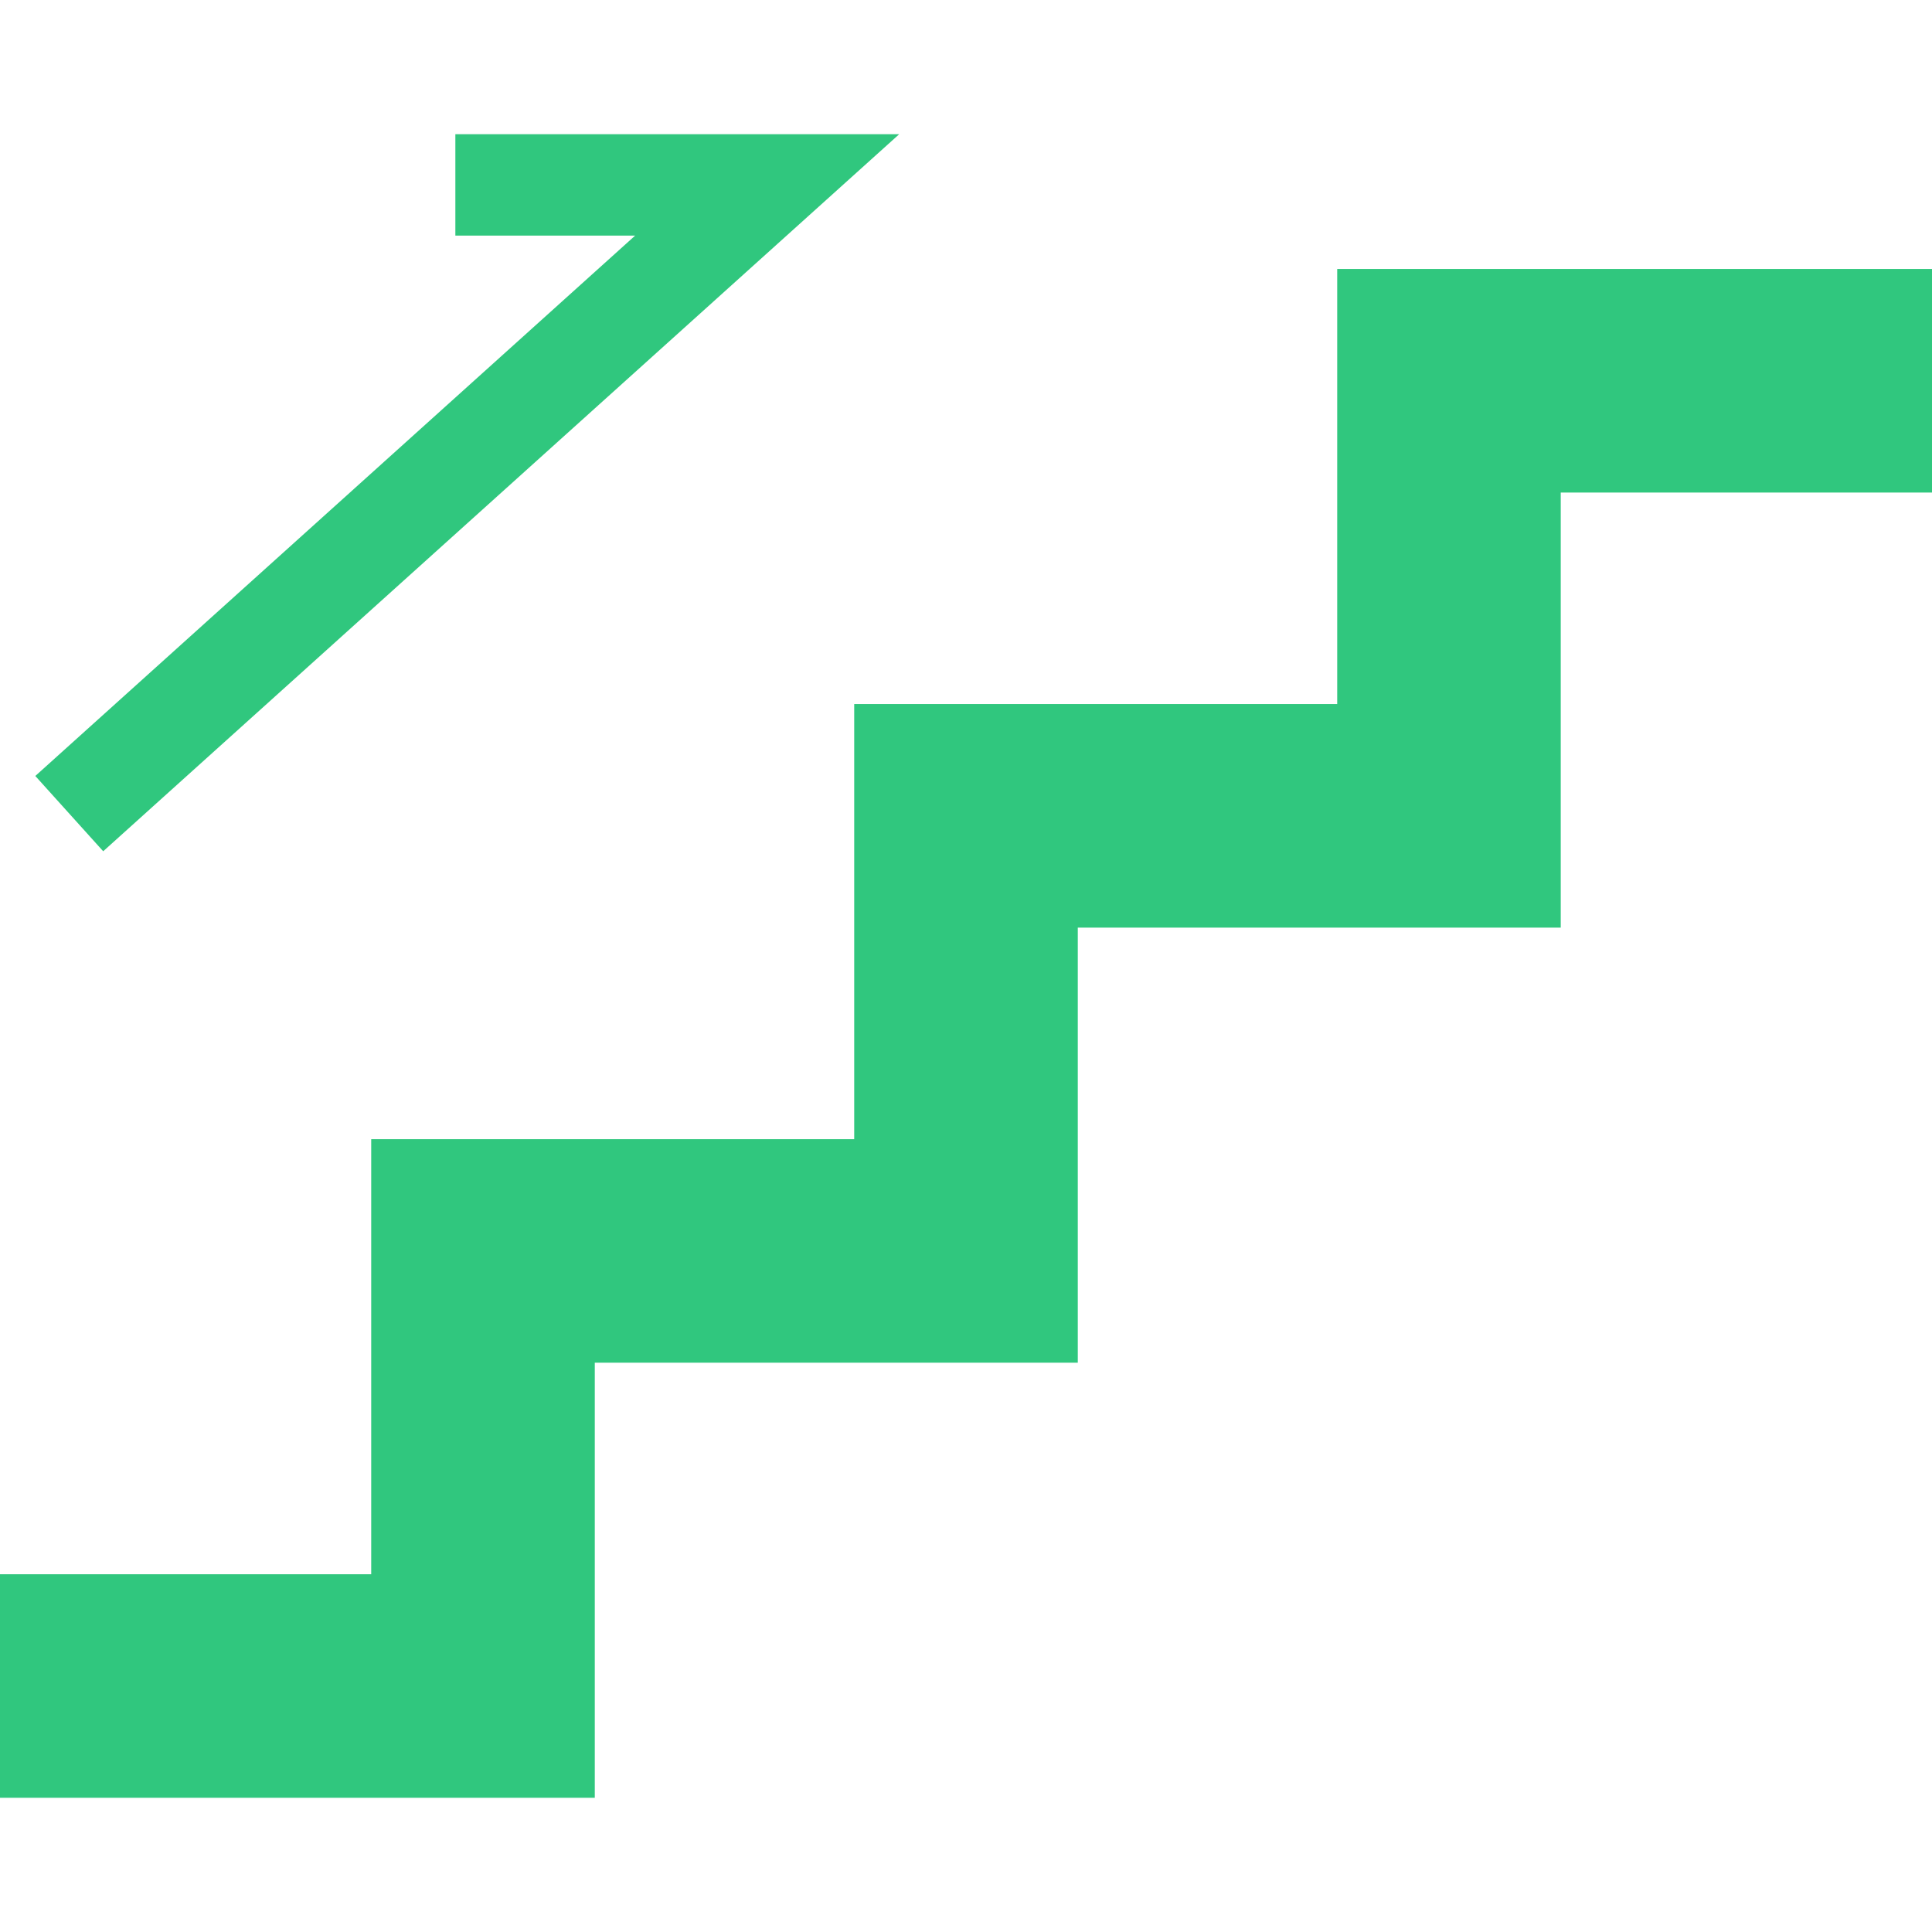
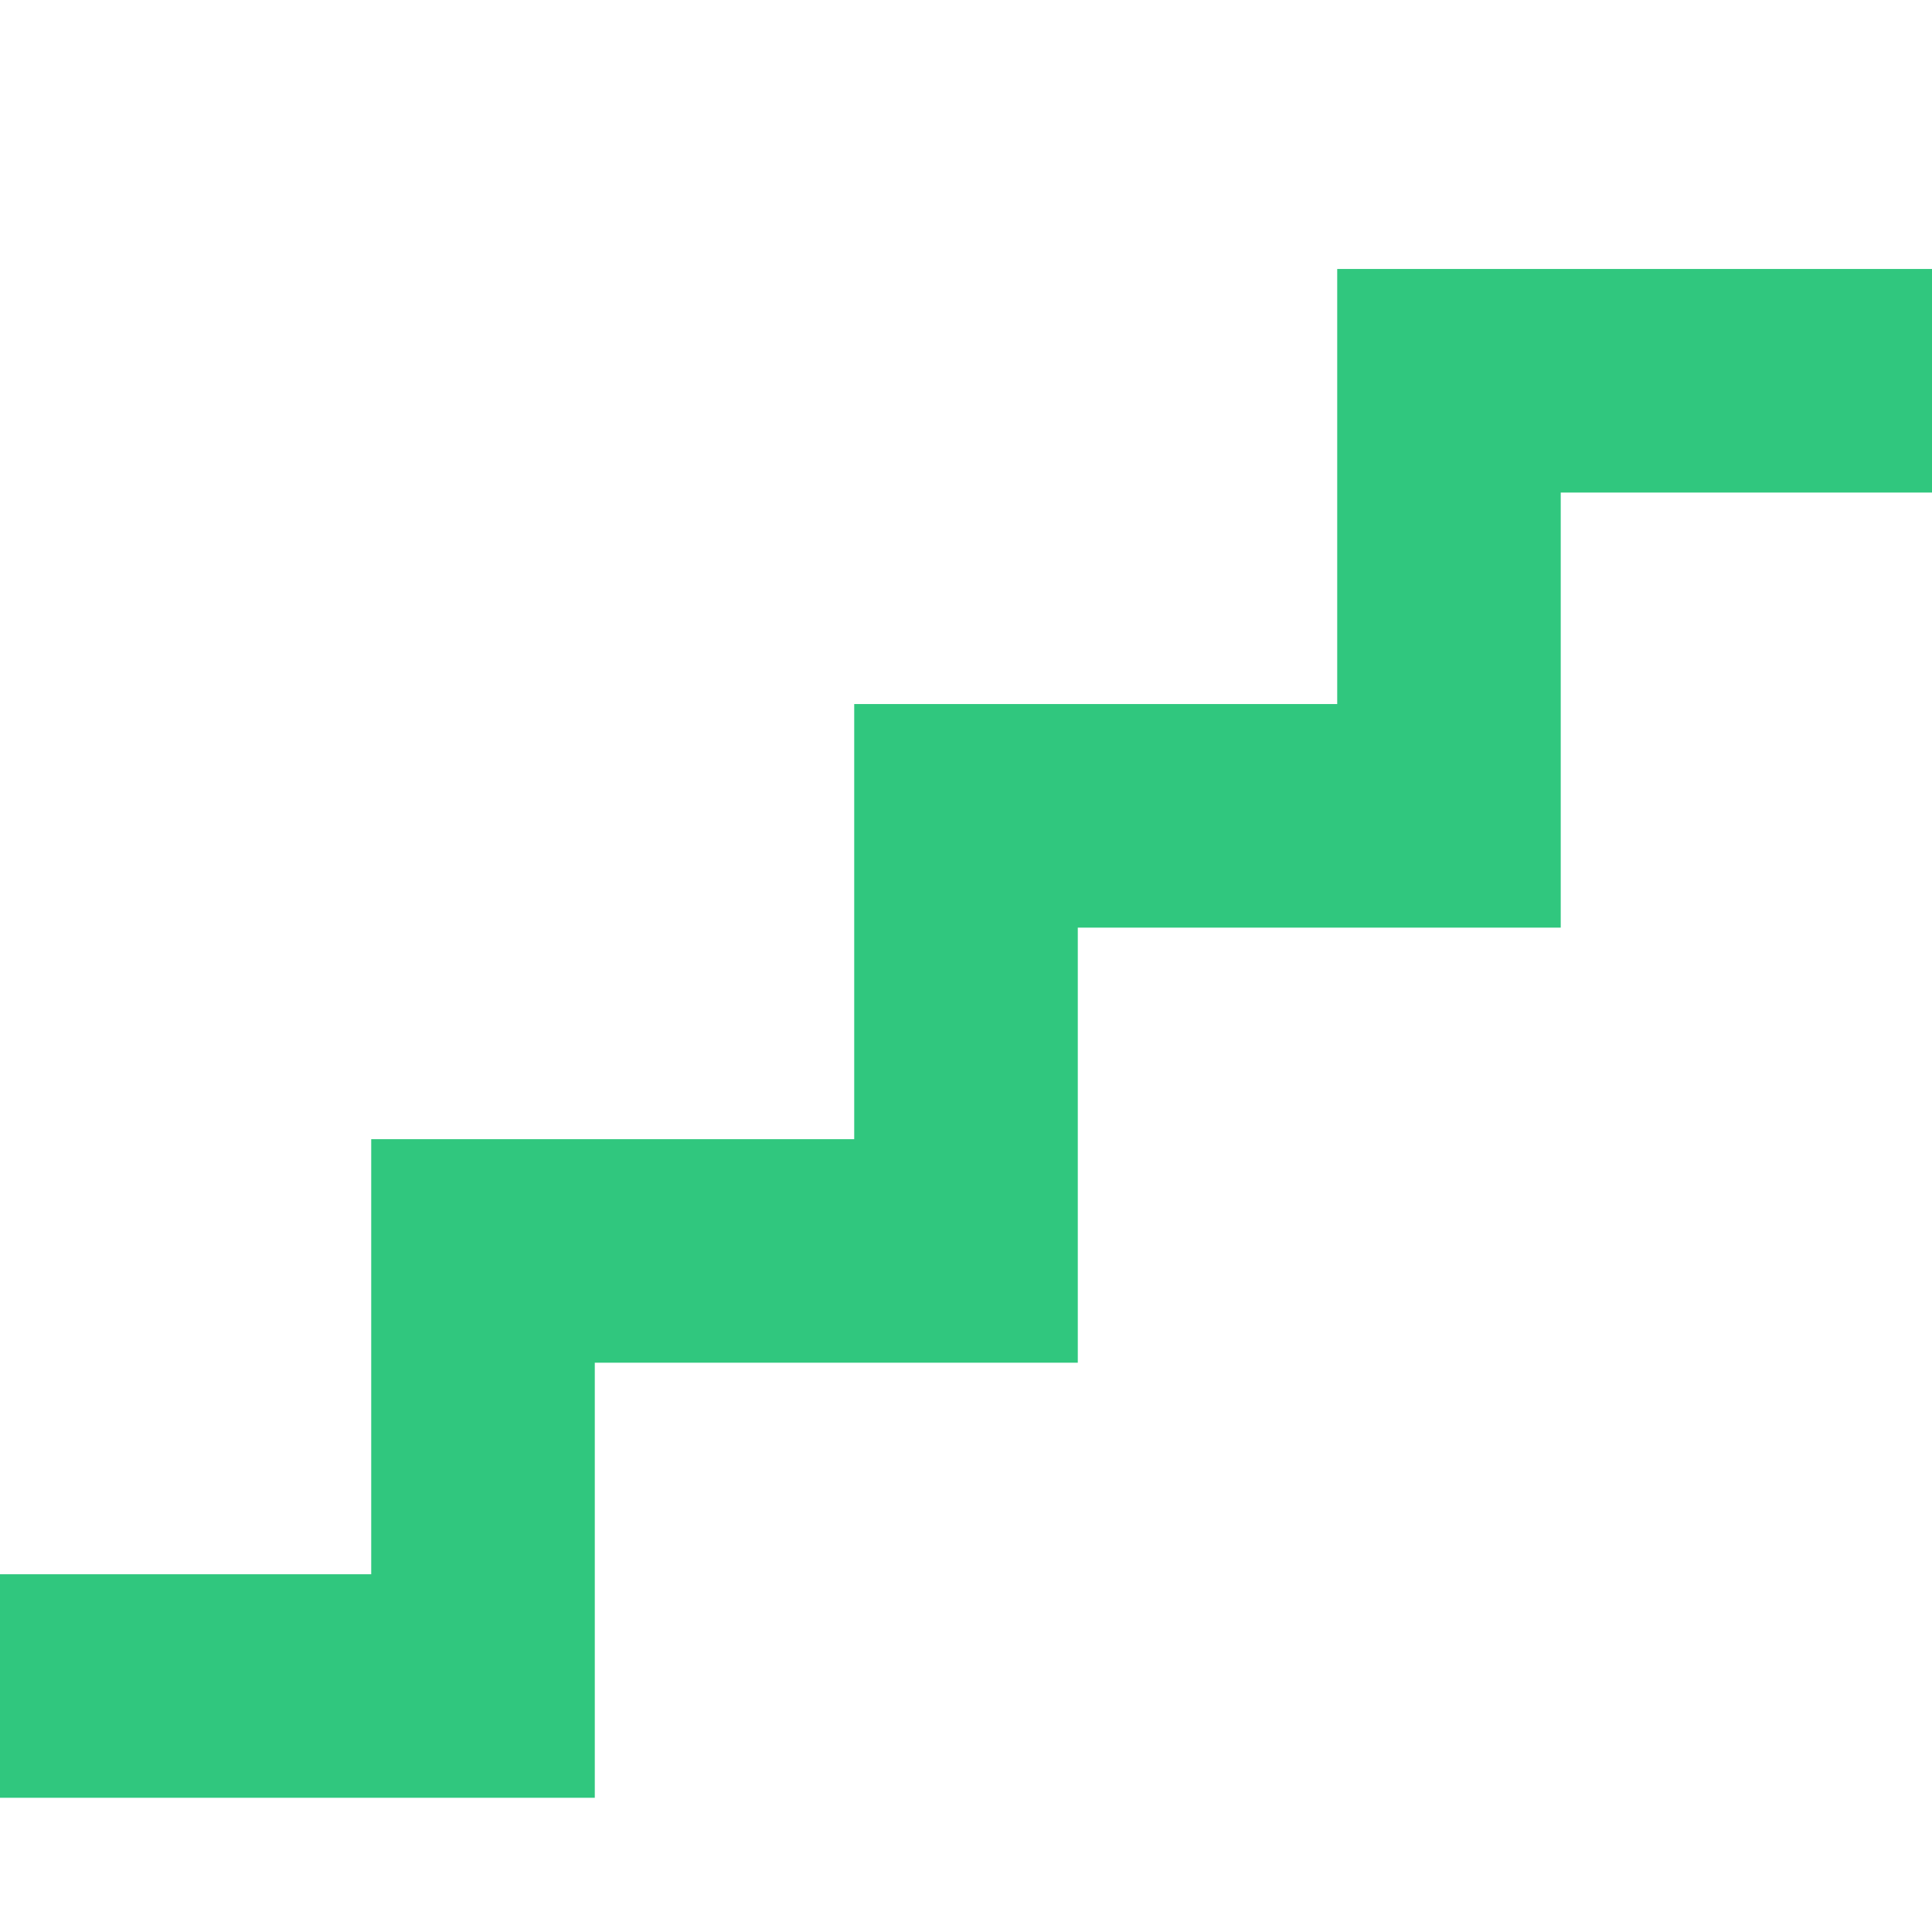
<svg xmlns="http://www.w3.org/2000/svg" width="36" height="36" viewBox="0 0 36 36" fill="none">
  <path d="M24.917 5.012V13.119H15.917V21.227H6.917V29.334H0V33.499H11.083V25.392H20.083V17.285H29.082V9.178H36V5.012H24.917Z" fill="#30C77E" />
-   <path d="M1.923 15.862L16.755 2.501H8.485V4.39H11.835L0.658 14.459L1.923 15.862Z" fill="#30C77E" />
</svg>